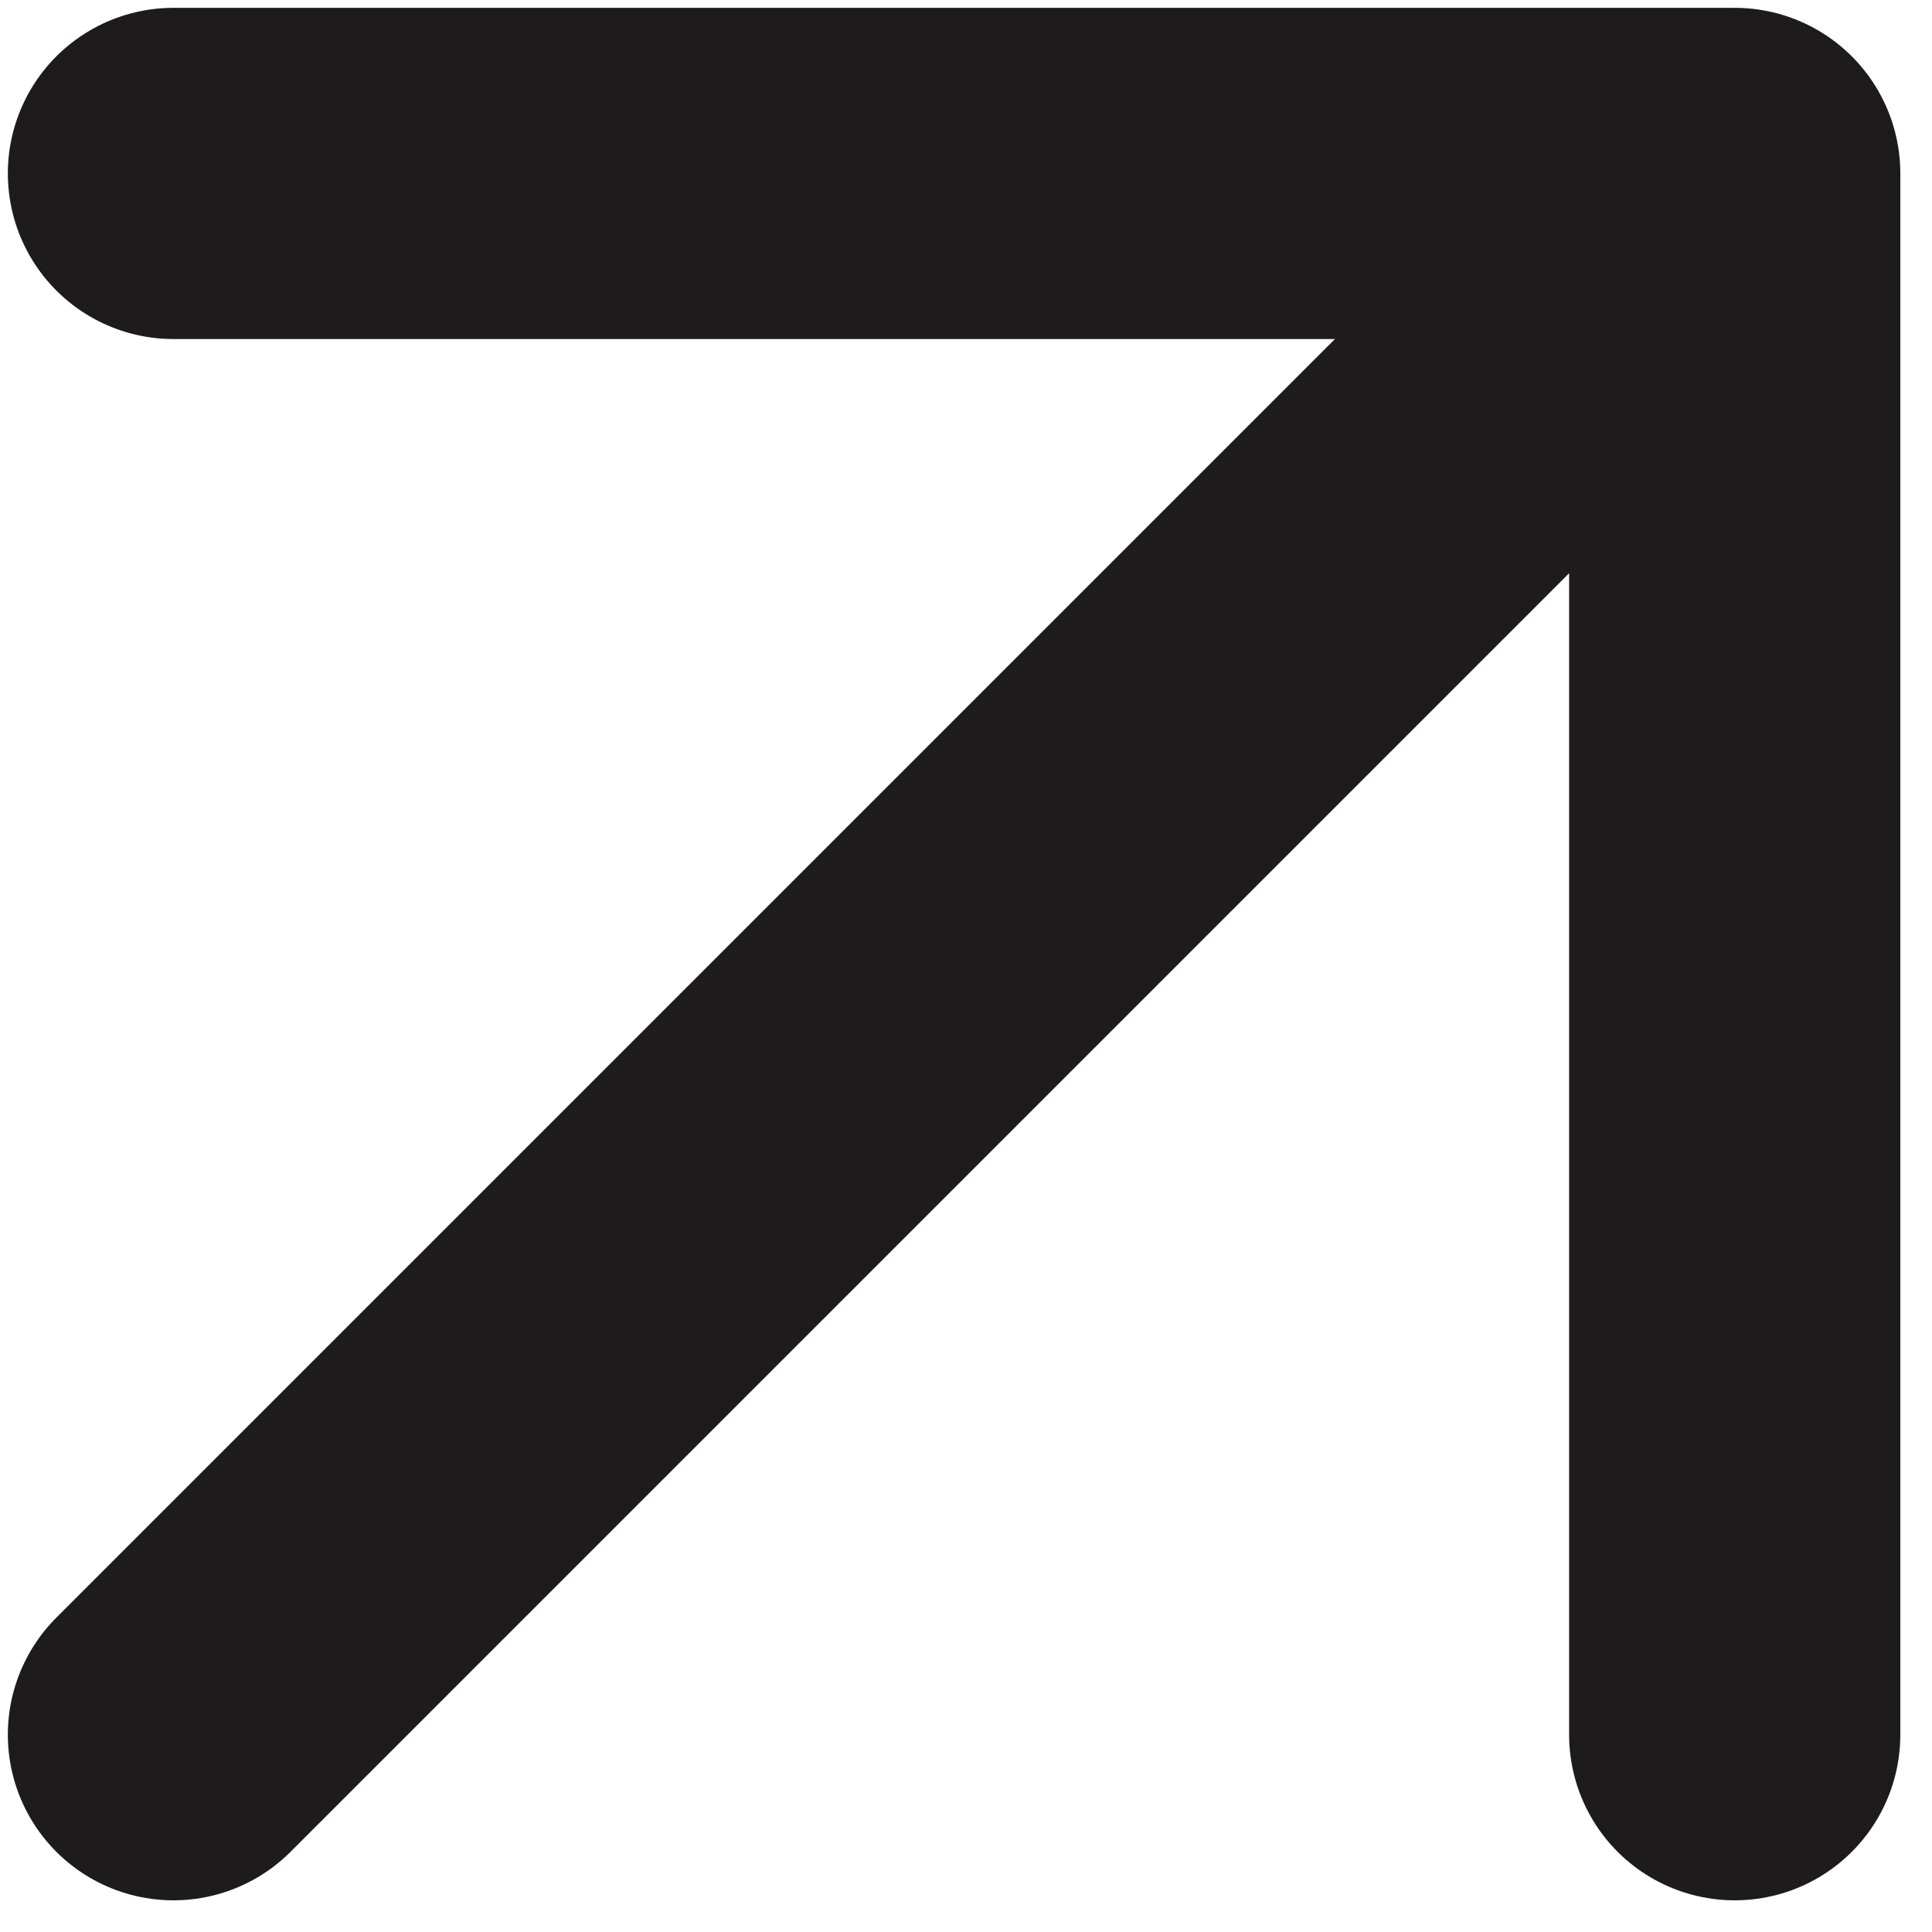
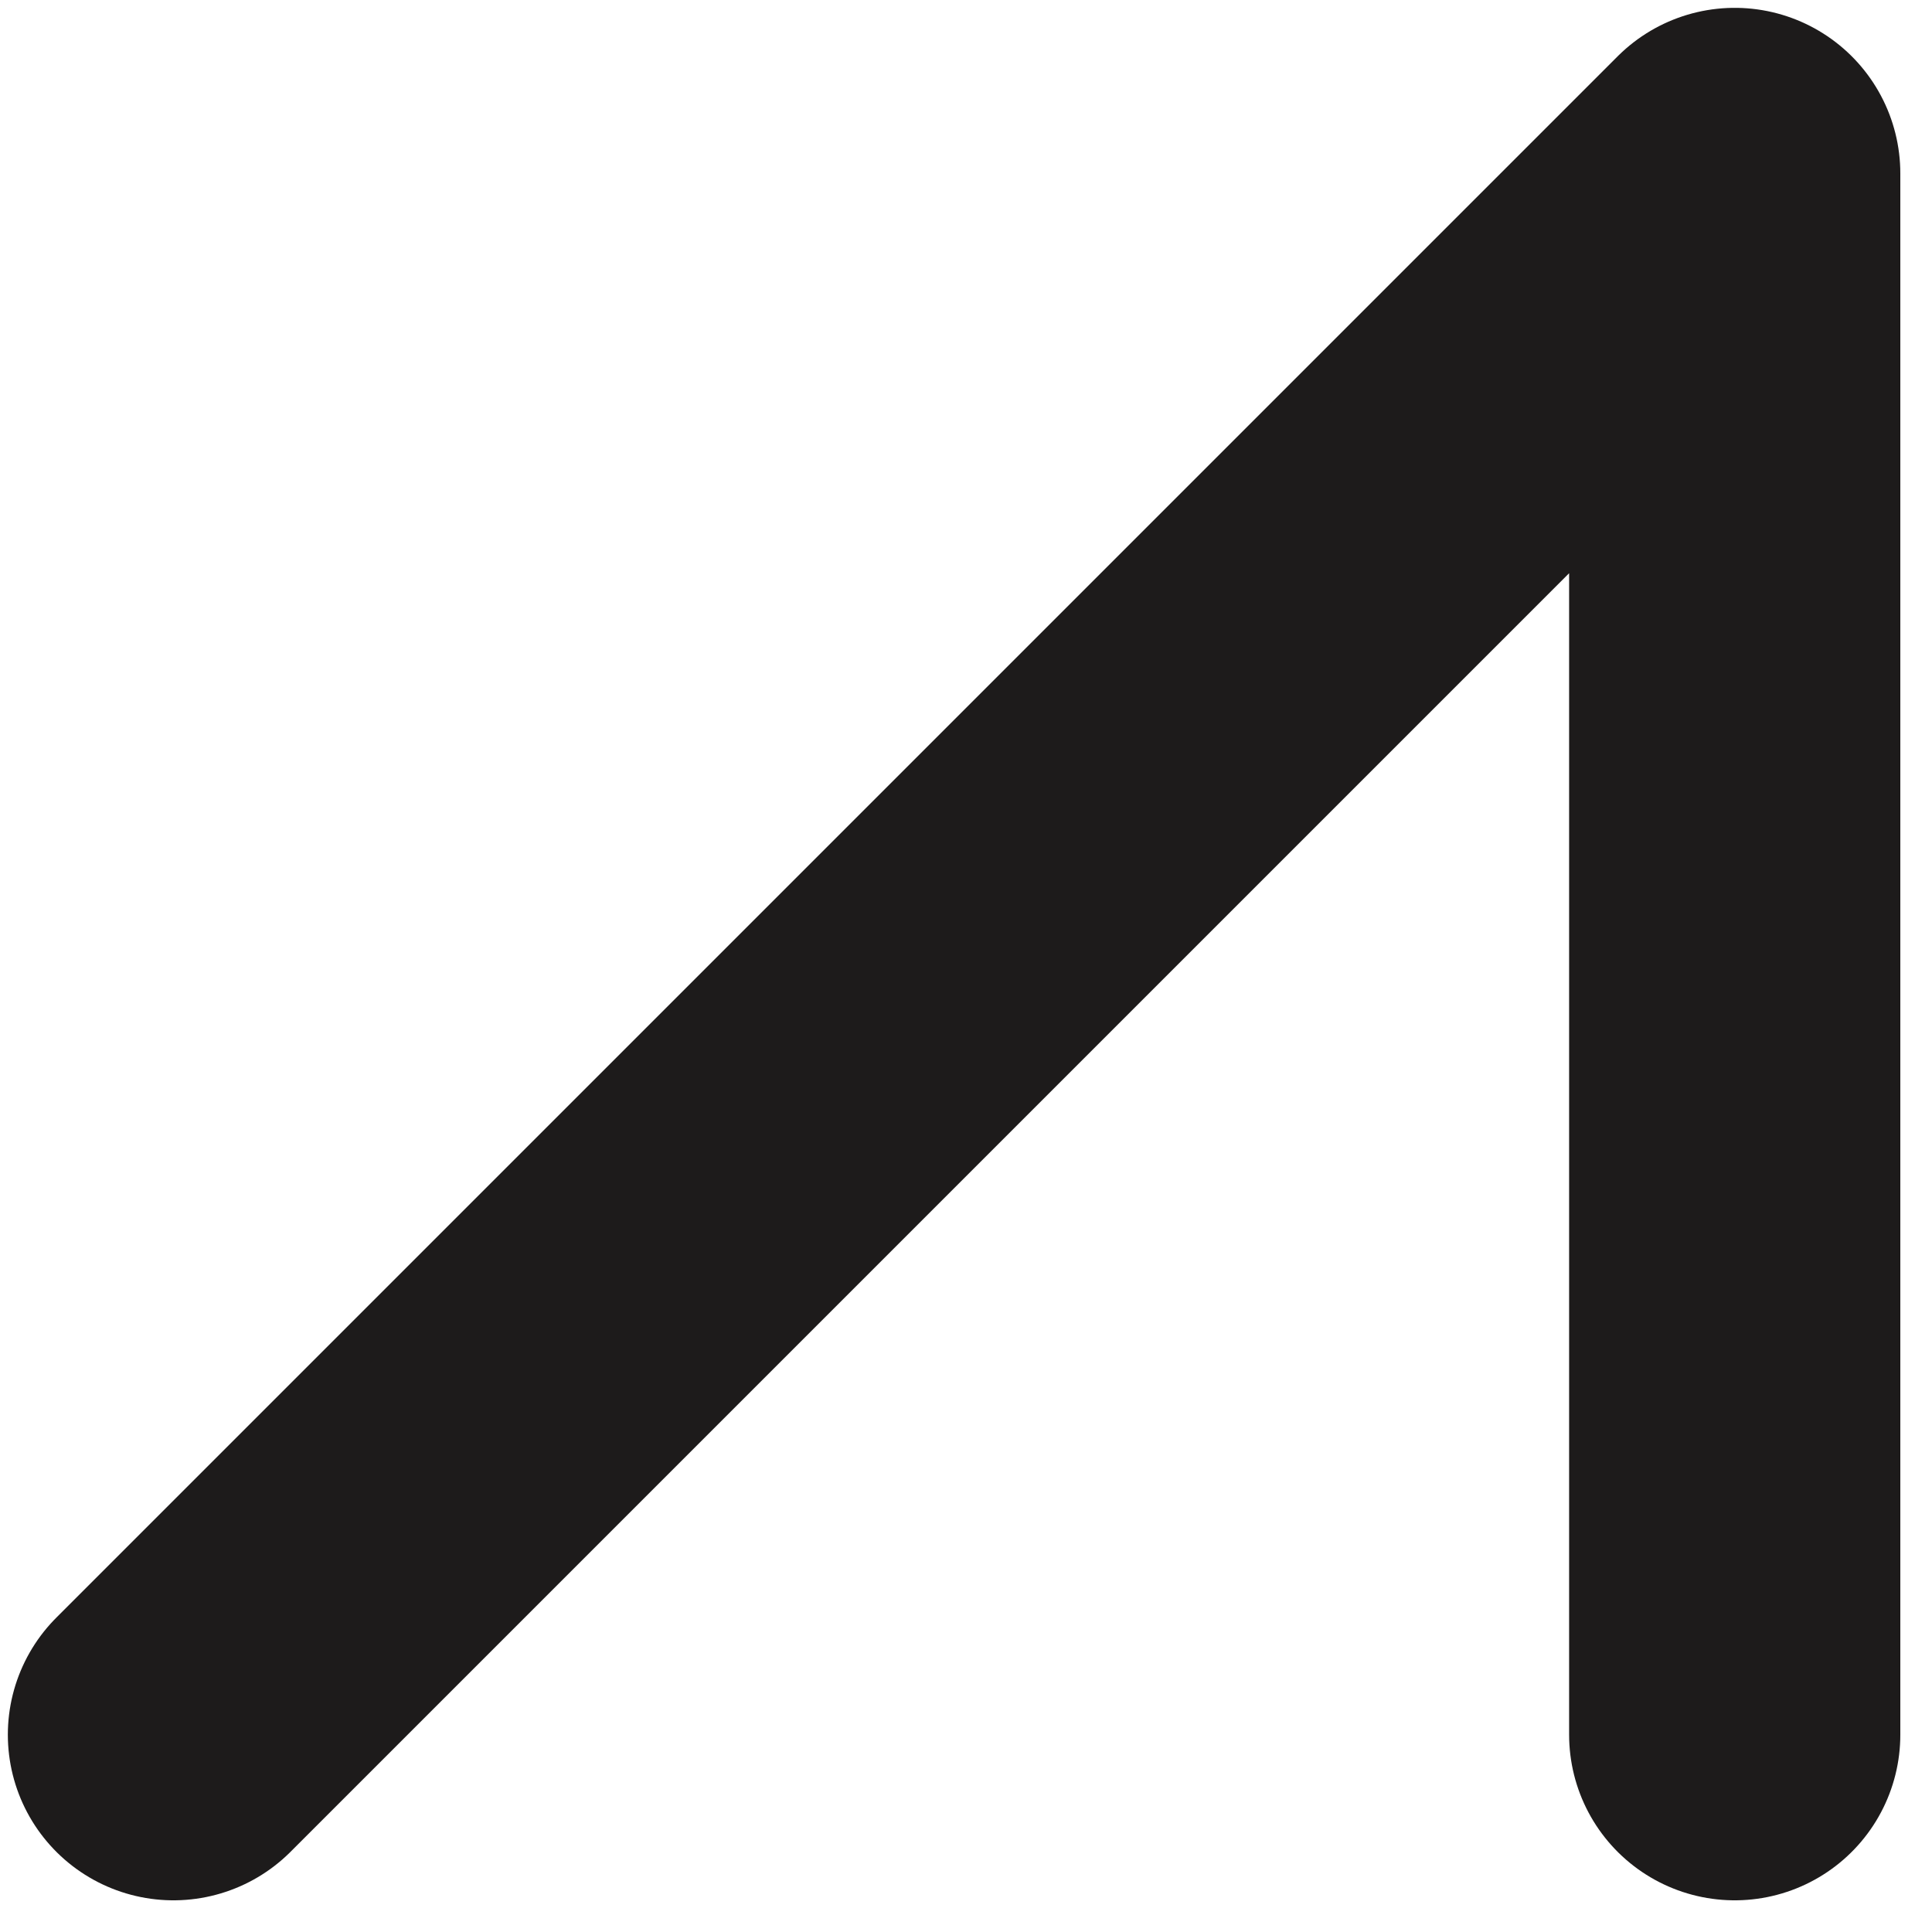
<svg xmlns="http://www.w3.org/2000/svg" width="35" height="35" viewBox="0 0 35 35" fill="none">
-   <path d="M3.142 3.142L31.426 3.142M31.426 3.142L31.426 31.426M31.426 3.142L3.142 31.426" stroke="#1D1B1B" stroke-width="6" stroke-linecap="round" stroke-linejoin="round" />
+   <path d="M3.142 3.142M31.426 3.142L31.426 31.426M31.426 3.142L3.142 31.426" stroke="#1D1B1B" stroke-width="6" stroke-linecap="round" stroke-linejoin="round" />
</svg>